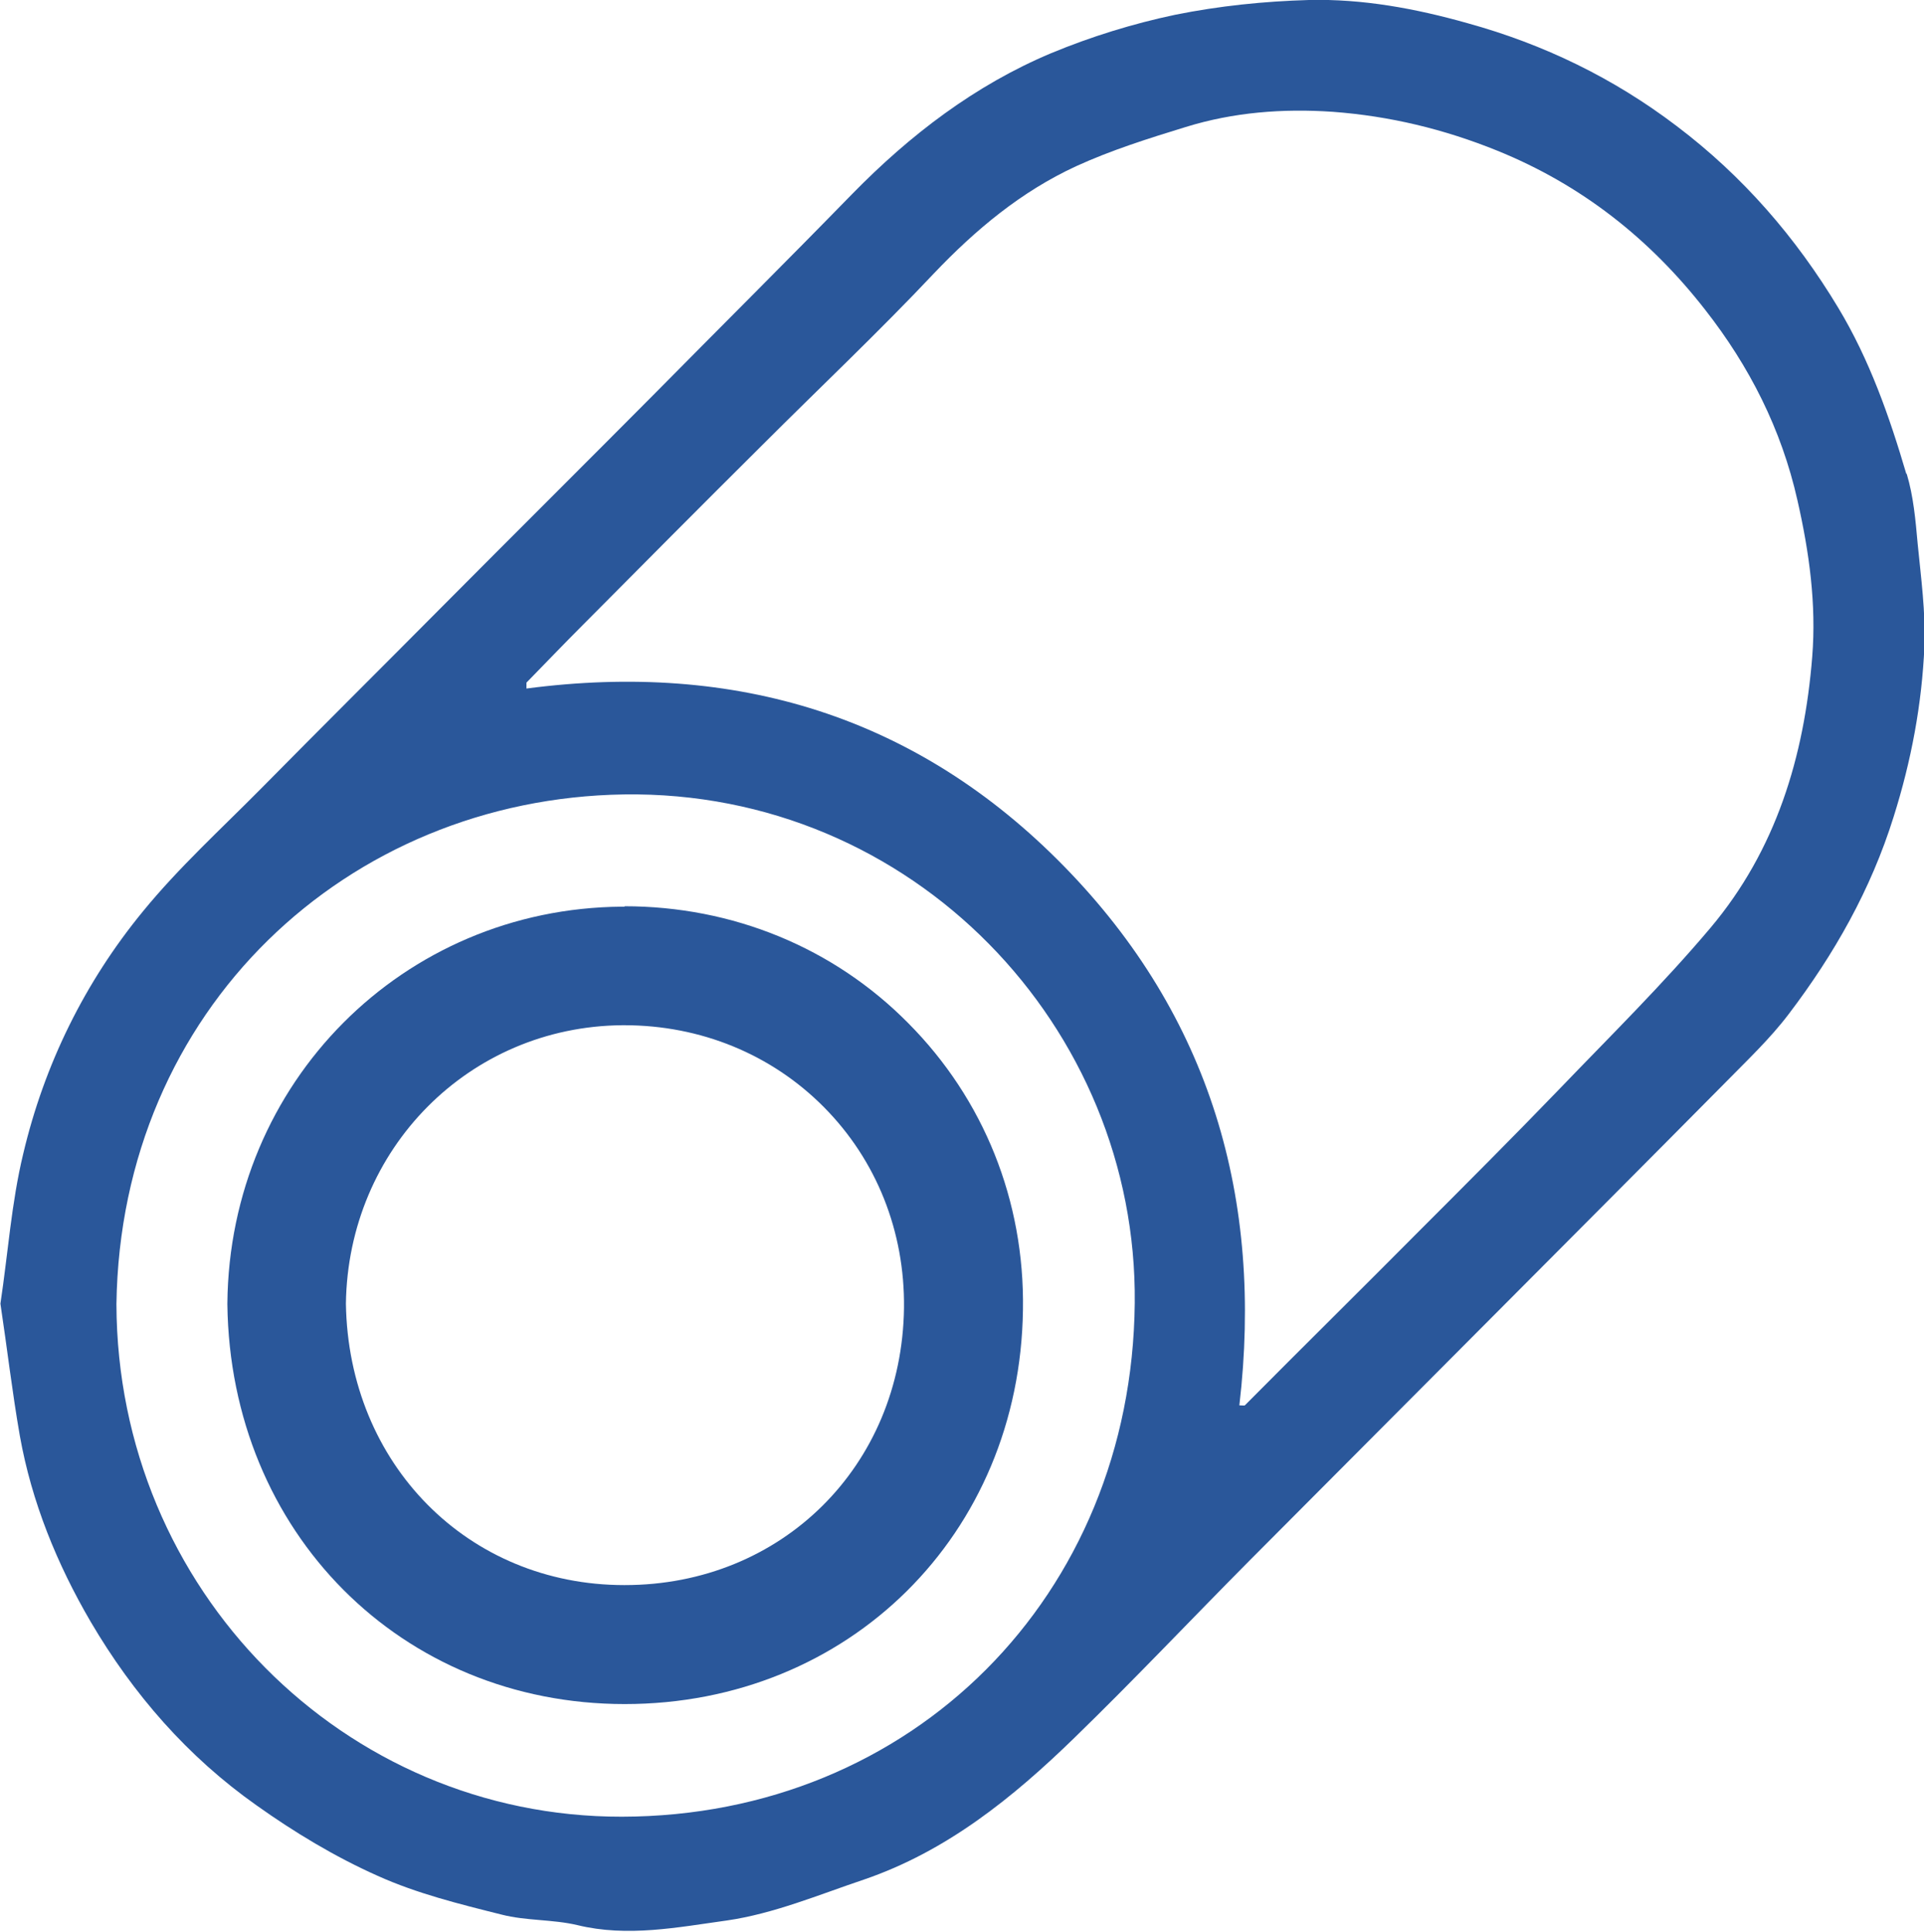
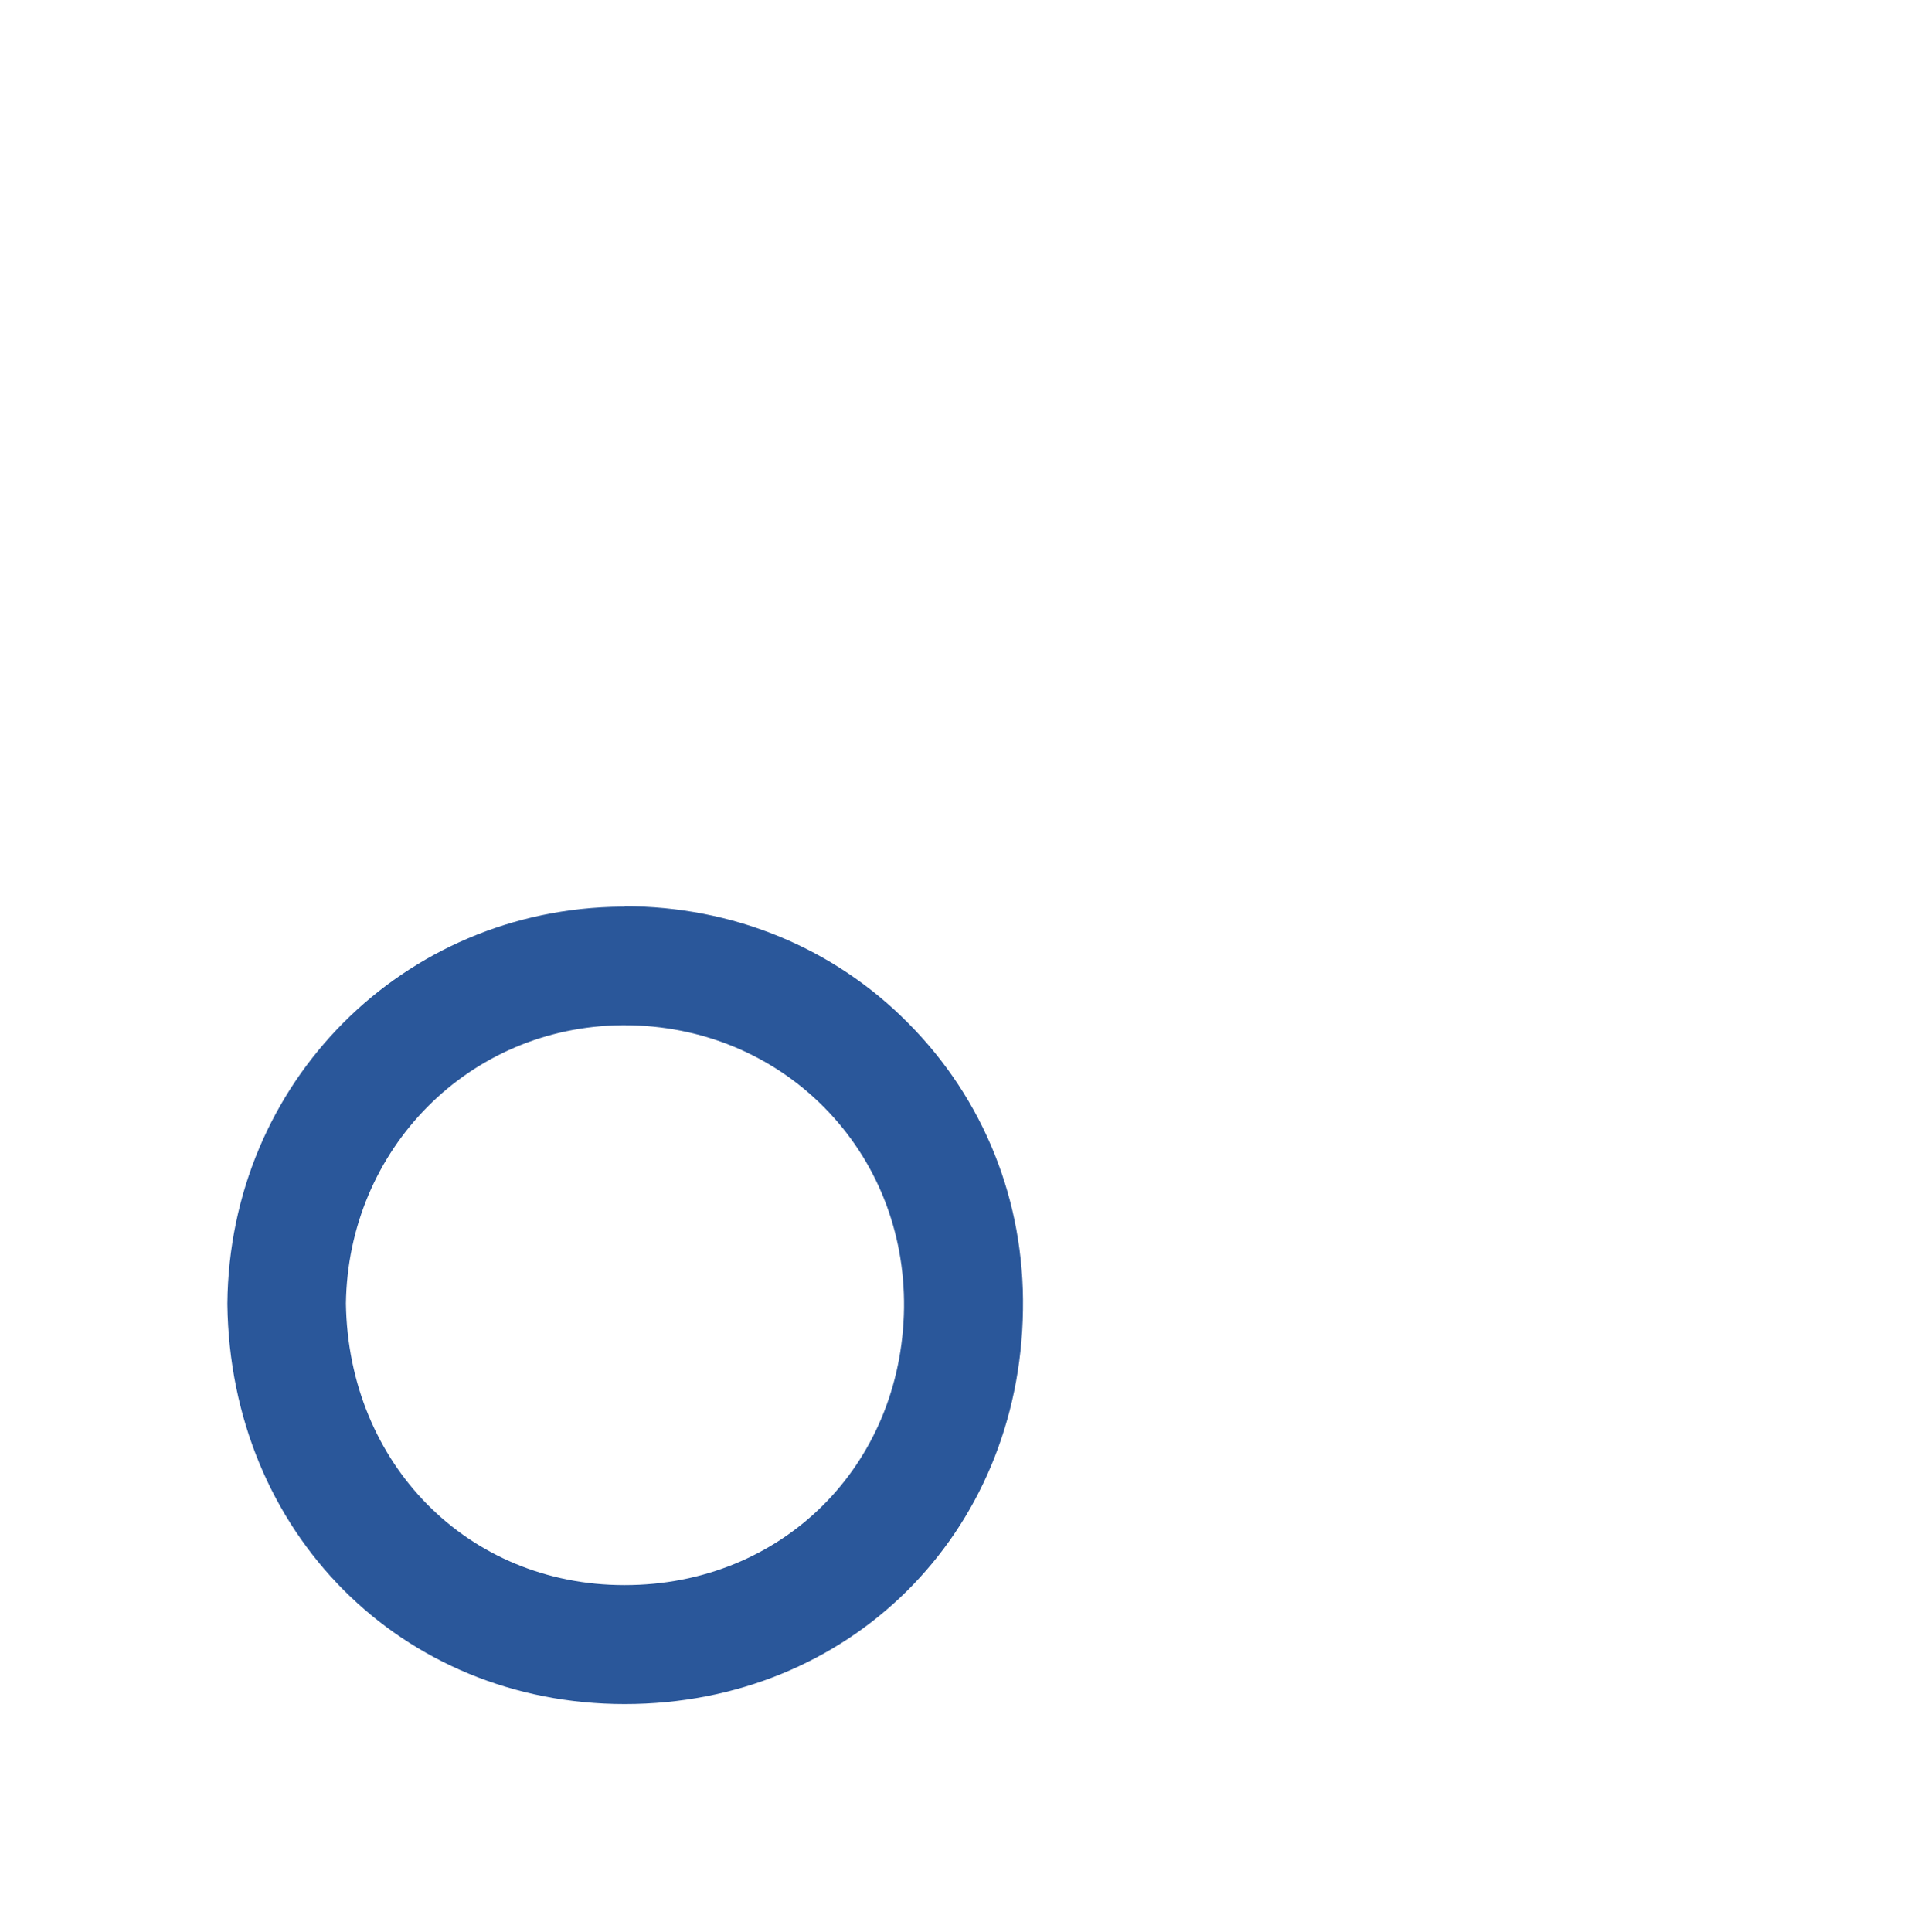
<svg xmlns="http://www.w3.org/2000/svg" id="Layer_2" viewBox="0 0 45.61 45.79">
  <defs>
    <style>.cls-1{fill:#2a579a;}</style>
  </defs>
  <g id="Layer_1-2">
-     <path class="cls-1" d="m45.19,11.23c-.4-1.36-.87-2.7-1.61-3.93-1.01-1.68-2.27-3.13-3.83-4.31-1.5-1.14-3.15-1.94-4.96-2.44-1.24-.35-2.49-.58-3.76-.55-1.06.03-2.13.14-3.17.35-1,.21-2,.52-2.94.91-1.81.76-3.35,1.94-4.72,3.34-1.56,1.6-3.15,3.18-4.72,4.77-1.66,1.67-3.33,3.33-4.99,5-1.43,1.44-2.87,2.87-4.3,4.32-.95.96-1.95,1.87-2.8,2.91-1.38,1.68-2.34,3.63-2.84,5.75-.28,1.16-.36,2.36-.54,3.55.16,1.06.28,2.1.46,3.13.28,1.57.88,3.04,1.68,4.41,1.01,1.72,2.3,3.2,3.93,4.35.9.64,1.86,1.22,2.87,1.67.93.42,1.94.67,2.94.92.58.15,1.21.11,1.8.25,1.19.29,2.38.05,3.54-.11,1.11-.16,2.18-.61,3.25-.97,1.96-.67,3.53-1.94,4.99-3.36,1.42-1.38,2.77-2.81,4.16-4.21,1.86-1.87,3.73-3.74,5.59-5.61,1.9-1.91,3.8-3.81,5.69-5.72.51-.52,1.05-1.03,1.49-1.61,1.08-1.42,1.95-2.95,2.49-4.68.42-1.33.67-2.67.73-4.04.03-.81-.08-1.62-.16-2.43-.05-.56-.1-1.13-.26-1.66m-30.46,31.83c-6.58.01-11.96-5.37-11.98-12.15.1-6.99,5.47-11.98,12.03-12.08,6.85-.1,12.18,5.52,12.11,12.06-.07,6.93-5.27,12.16-12.16,12.17Zm28.22-27.49c-.19,2.37-.86,4.58-2.41,6.42-1.13,1.34-2.38,2.57-3.6,3.84-1.09,1.13-2.2,2.24-3.31,3.35-1.37,1.38-2.76,2.75-4.13,4.13-.01.01-.05,0-.13,0,.57-4.88-.68-9.22-4.15-12.77-3.49-3.57-7.8-4.87-12.75-4.22,0-.05,0-.09,0-.14.44-.45.88-.91,1.32-1.35,1.42-1.43,2.84-2.86,4.27-4.28,1.36-1.36,2.76-2.68,4.07-4.07.99-1.04,2.07-1.94,3.37-2.54.83-.38,1.72-.66,2.6-.93,1.13-.35,2.3-.44,3.48-.36,1.35.1,2.64.41,3.9.92,2,.81,3.62,2.09,4.93,3.77,1.05,1.34,1.81,2.83,2.19,4.52.28,1.23.45,2.46.35,3.71Z" />
-     <path class="cls-1" d="m14.81,21.49h-.07c-5.19.04-9.3,4.17-9.35,9.4v.03c.07,5.4,4.12,9.47,9.42,9.47,5.31,0,9.37-4.02,9.44-9.35.04-2.58-.93-4.99-2.72-6.79-1.77-1.79-4.16-2.77-6.73-2.77m0,16.09c-3.71,0-6.54-2.87-6.6-6.67.05-3.67,2.92-6.57,6.55-6.6h.05c1.81,0,3.49.69,4.73,1.94,1.25,1.26,1.92,2.95,1.9,4.76-.05,3.75-2.9,6.57-6.62,6.57Z" />
+     <path class="cls-1" d="m14.81,21.49h-.07c-5.19.04-9.3,4.17-9.35,9.4v.03c.07,5.4,4.12,9.47,9.42,9.47,5.31,0,9.37-4.02,9.44-9.35.04-2.58-.93-4.99-2.72-6.79-1.77-1.79-4.16-2.77-6.73-2.77m0,16.09c-3.71,0-6.54-2.87-6.6-6.67.05-3.67,2.92-6.57,6.55-6.6h.05c1.81,0,3.49.69,4.73,1.94,1.25,1.26,1.92,2.95,1.9,4.76-.05,3.75-2.9,6.57-6.62,6.57" />
  </g>
</svg>